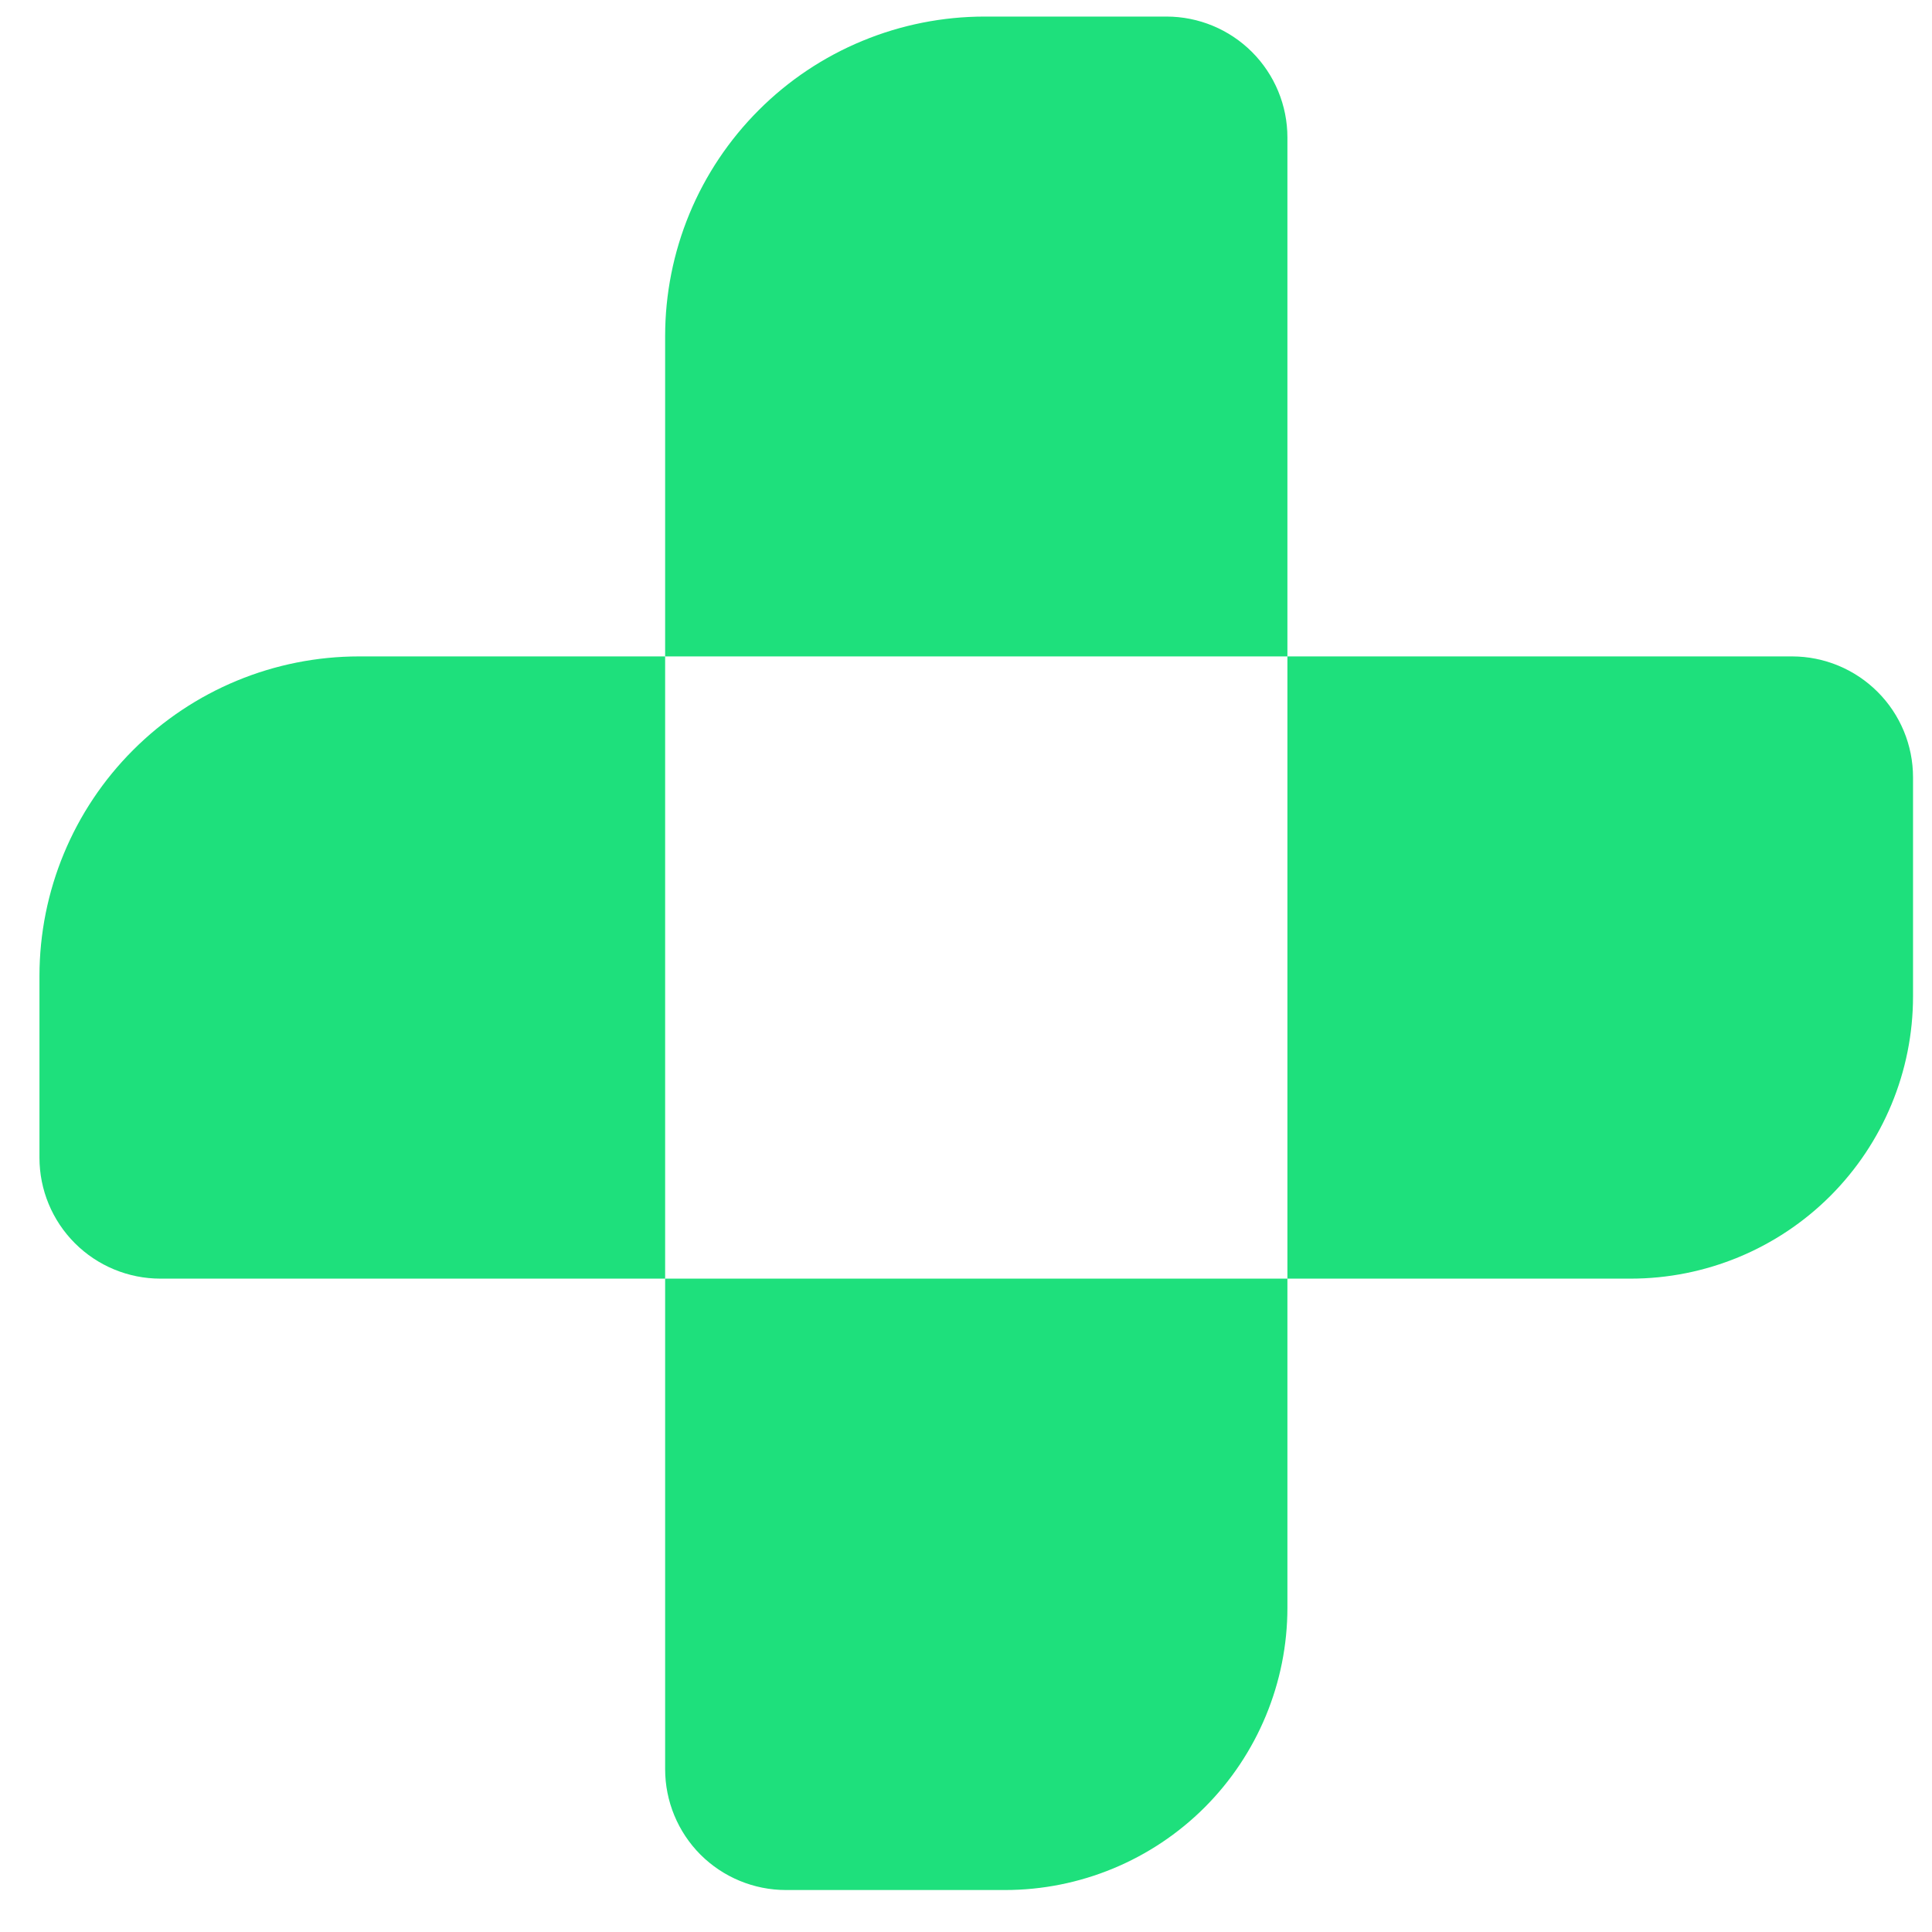
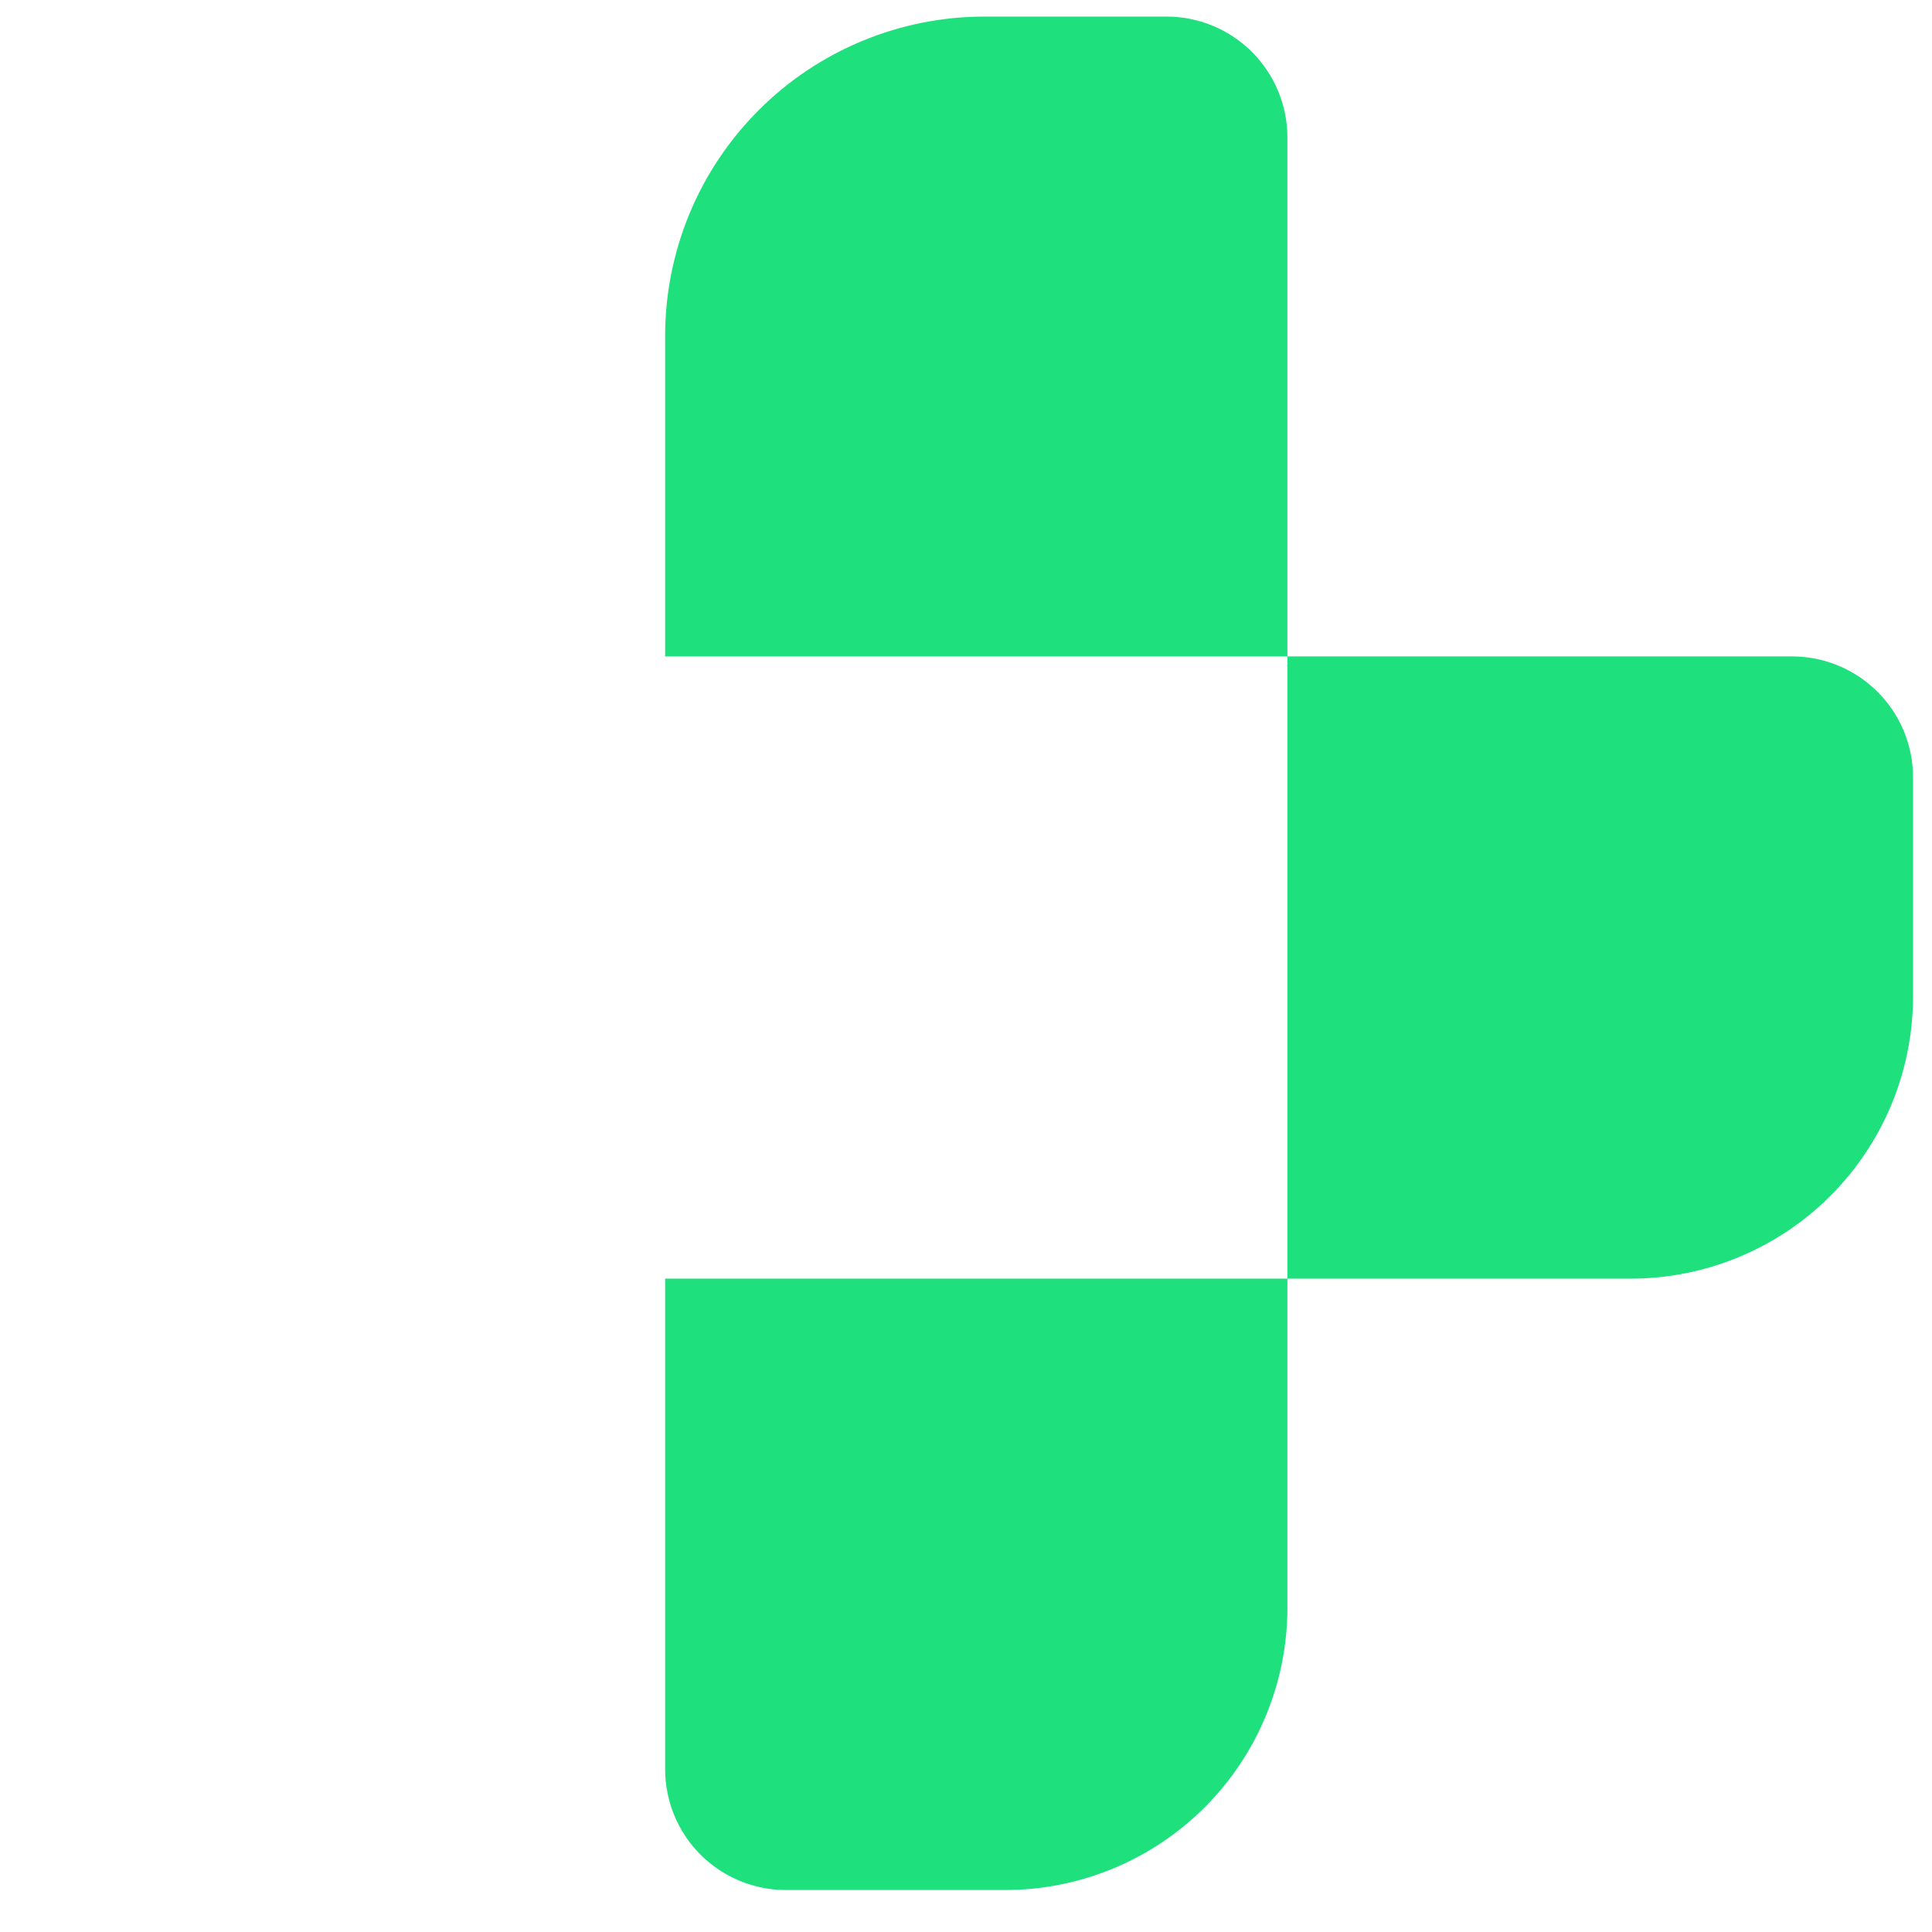
<svg xmlns="http://www.w3.org/2000/svg" width="33" height="33" viewBox="0 0 33 33" fill="none">
  <path d="M11.361 30.218C11.361 30.766 11.578 31.291 11.965 31.679C12.353 32.066 12.878 32.283 13.425 32.283H17.166C18.445 32.283 19.672 31.775 20.577 30.871C21.481 29.966 21.99 28.739 21.99 27.46V21.84H11.361V30.218Z" fill="#1EE07C" />
  <path d="M21.99 2.348C21.99 1.8 21.772 1.275 21.385 0.888C20.998 0.501 20.472 0.283 19.925 0.283H16.82C16.103 0.283 15.393 0.424 14.731 0.698C14.068 0.972 13.466 1.374 12.96 1.881C12.453 2.388 12.05 2.99 11.776 3.652C11.502 4.314 11.361 5.024 11.361 5.741V11.212H21.99V2.348Z" fill="#1EE07C" />
  <path d="M30.61 11.212H21.99V21.84H27.852C29.131 21.84 30.358 21.332 31.263 20.428C32.167 19.523 32.676 18.297 32.676 17.018V13.277C32.676 12.729 32.458 12.204 32.07 11.817C31.683 11.43 31.157 11.212 30.61 11.212Z" fill="#1EE07C" />
-   <path d="M6.133 11.212C4.686 11.212 3.297 11.787 2.274 12.811C1.25 13.834 0.675 15.222 0.674 16.67V19.775C0.674 20.323 0.892 20.848 1.279 21.235C1.666 21.622 2.192 21.84 2.739 21.84H11.361V11.212H6.133Z" fill="#1EE07C" />
</svg>